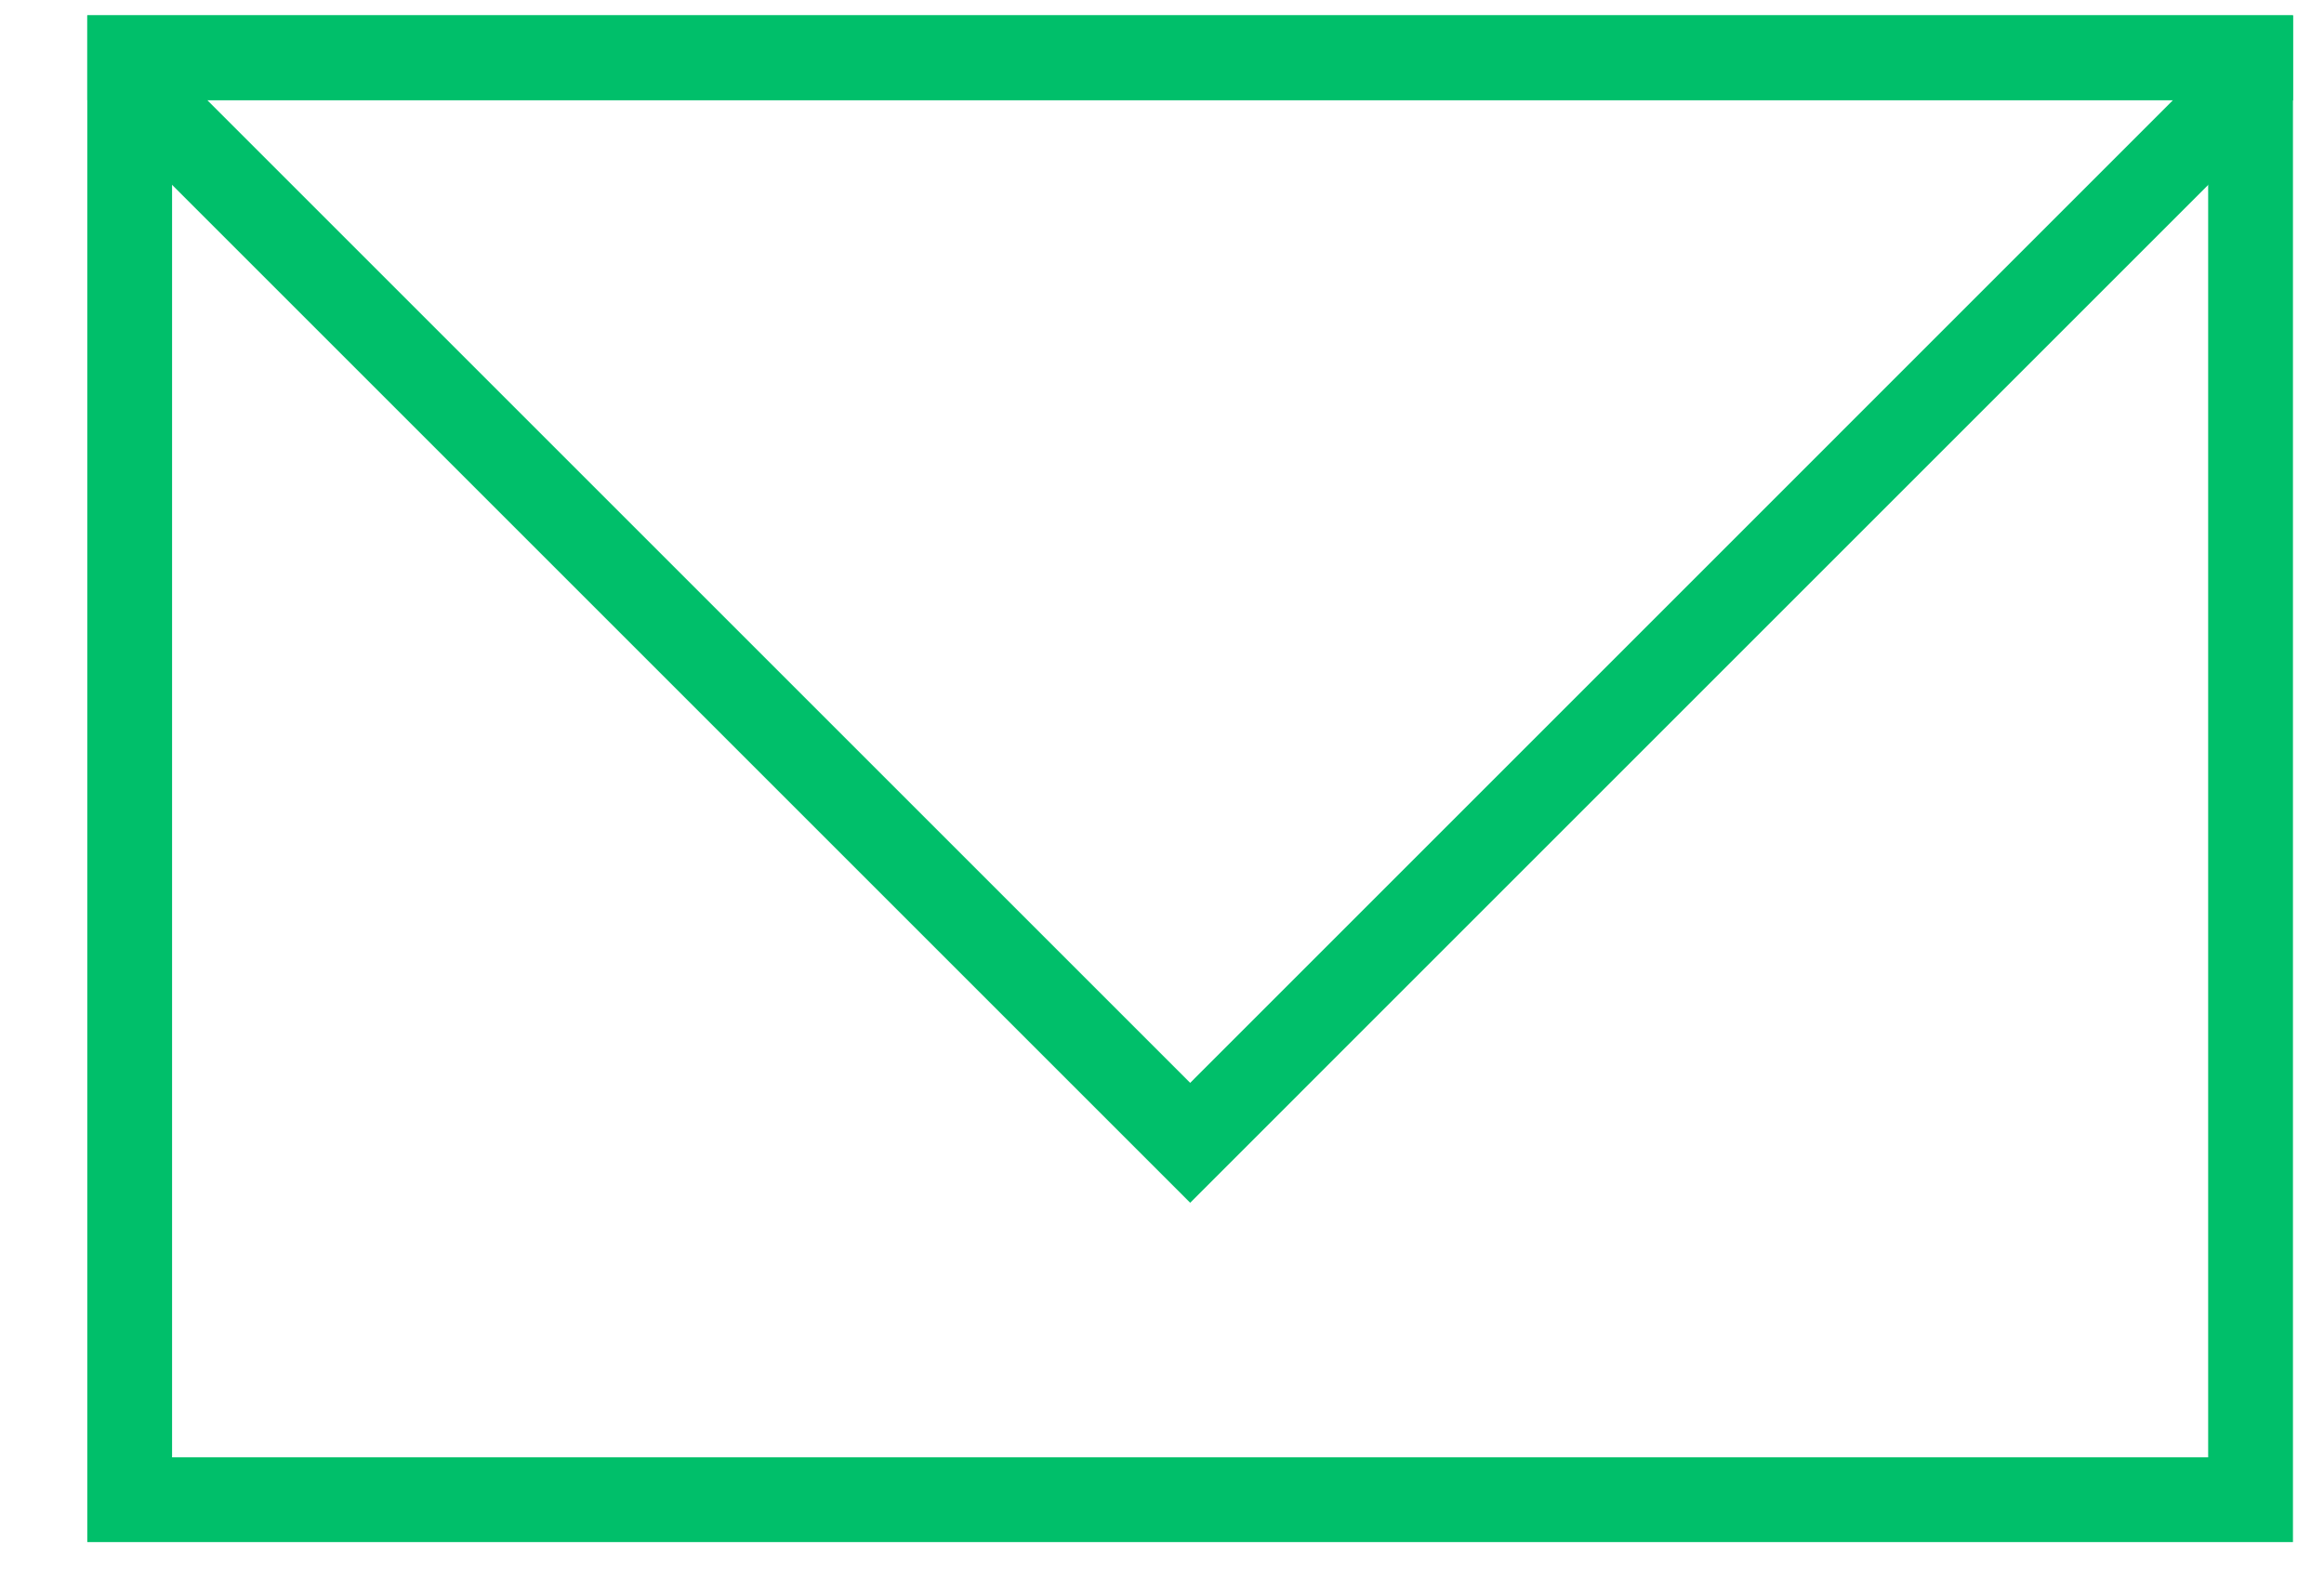
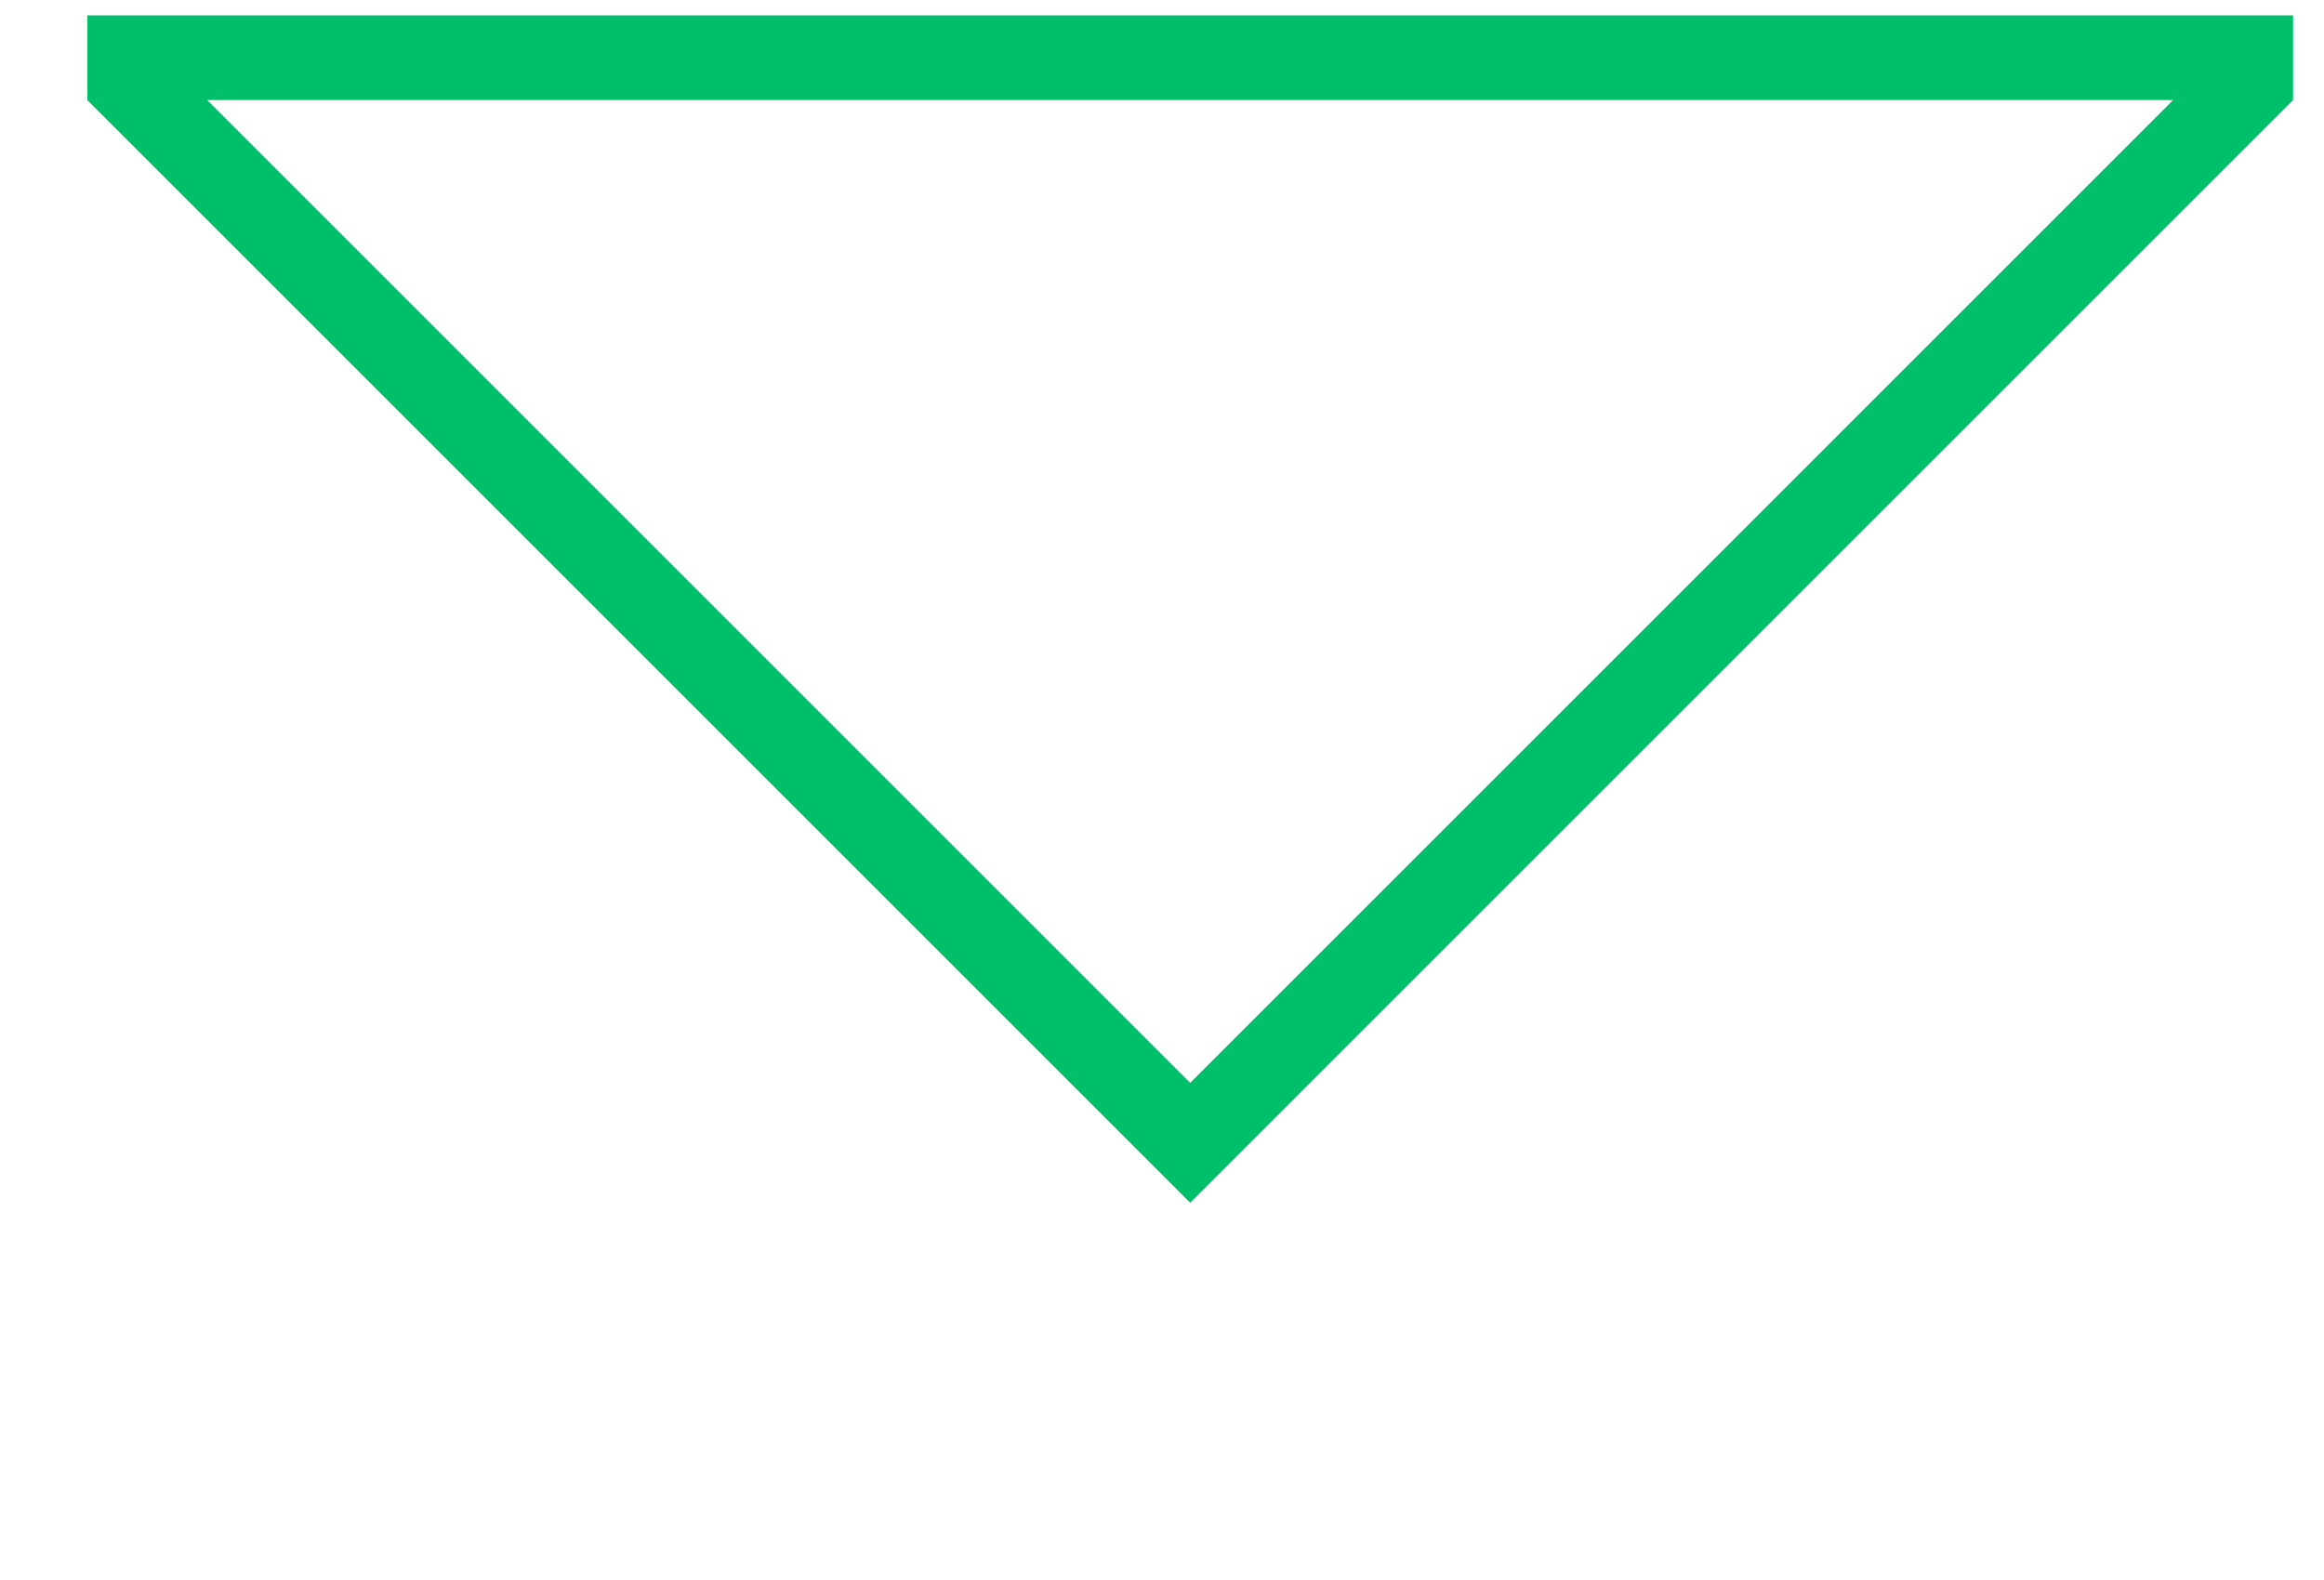
<svg xmlns="http://www.w3.org/2000/svg" width="25px" height="17px" viewBox="0 0 25 17" version="1.1">
  <title>ic_mail</title>
  <desc>Created with Sketch.</desc>
  <defs />
  <g id="Page-1" stroke="none" stroke-width="1" fill="none" fill-rule="evenodd">
    <g id="Shprd_Report" transform="translate(-175, -2350)" fill="#00BF6A">
      <g id="ic_mail" transform="translate(175, 2350)">
-         <path d="M0.939,16.592 L24.666,16.592 L24.666,0.165 L0.939,0.165 L0.939,16.592 Z M1.851,15.68 L23.754,15.68 L23.754,1.077 L1.851,1.077 L1.851,15.68 Z" id="Fill-10" />
        <path d="M24.667,0.165 L0.939,0.165 L0.939,1.077 L12.803,12.941 L24.667,1.077 L24.667,0.165 Z M23.376,1.077 L12.803,11.651 L2.229,1.077 L23.376,1.077 Z" id="Fill-12" />
      </g>
    </g>
  </g>
</svg>